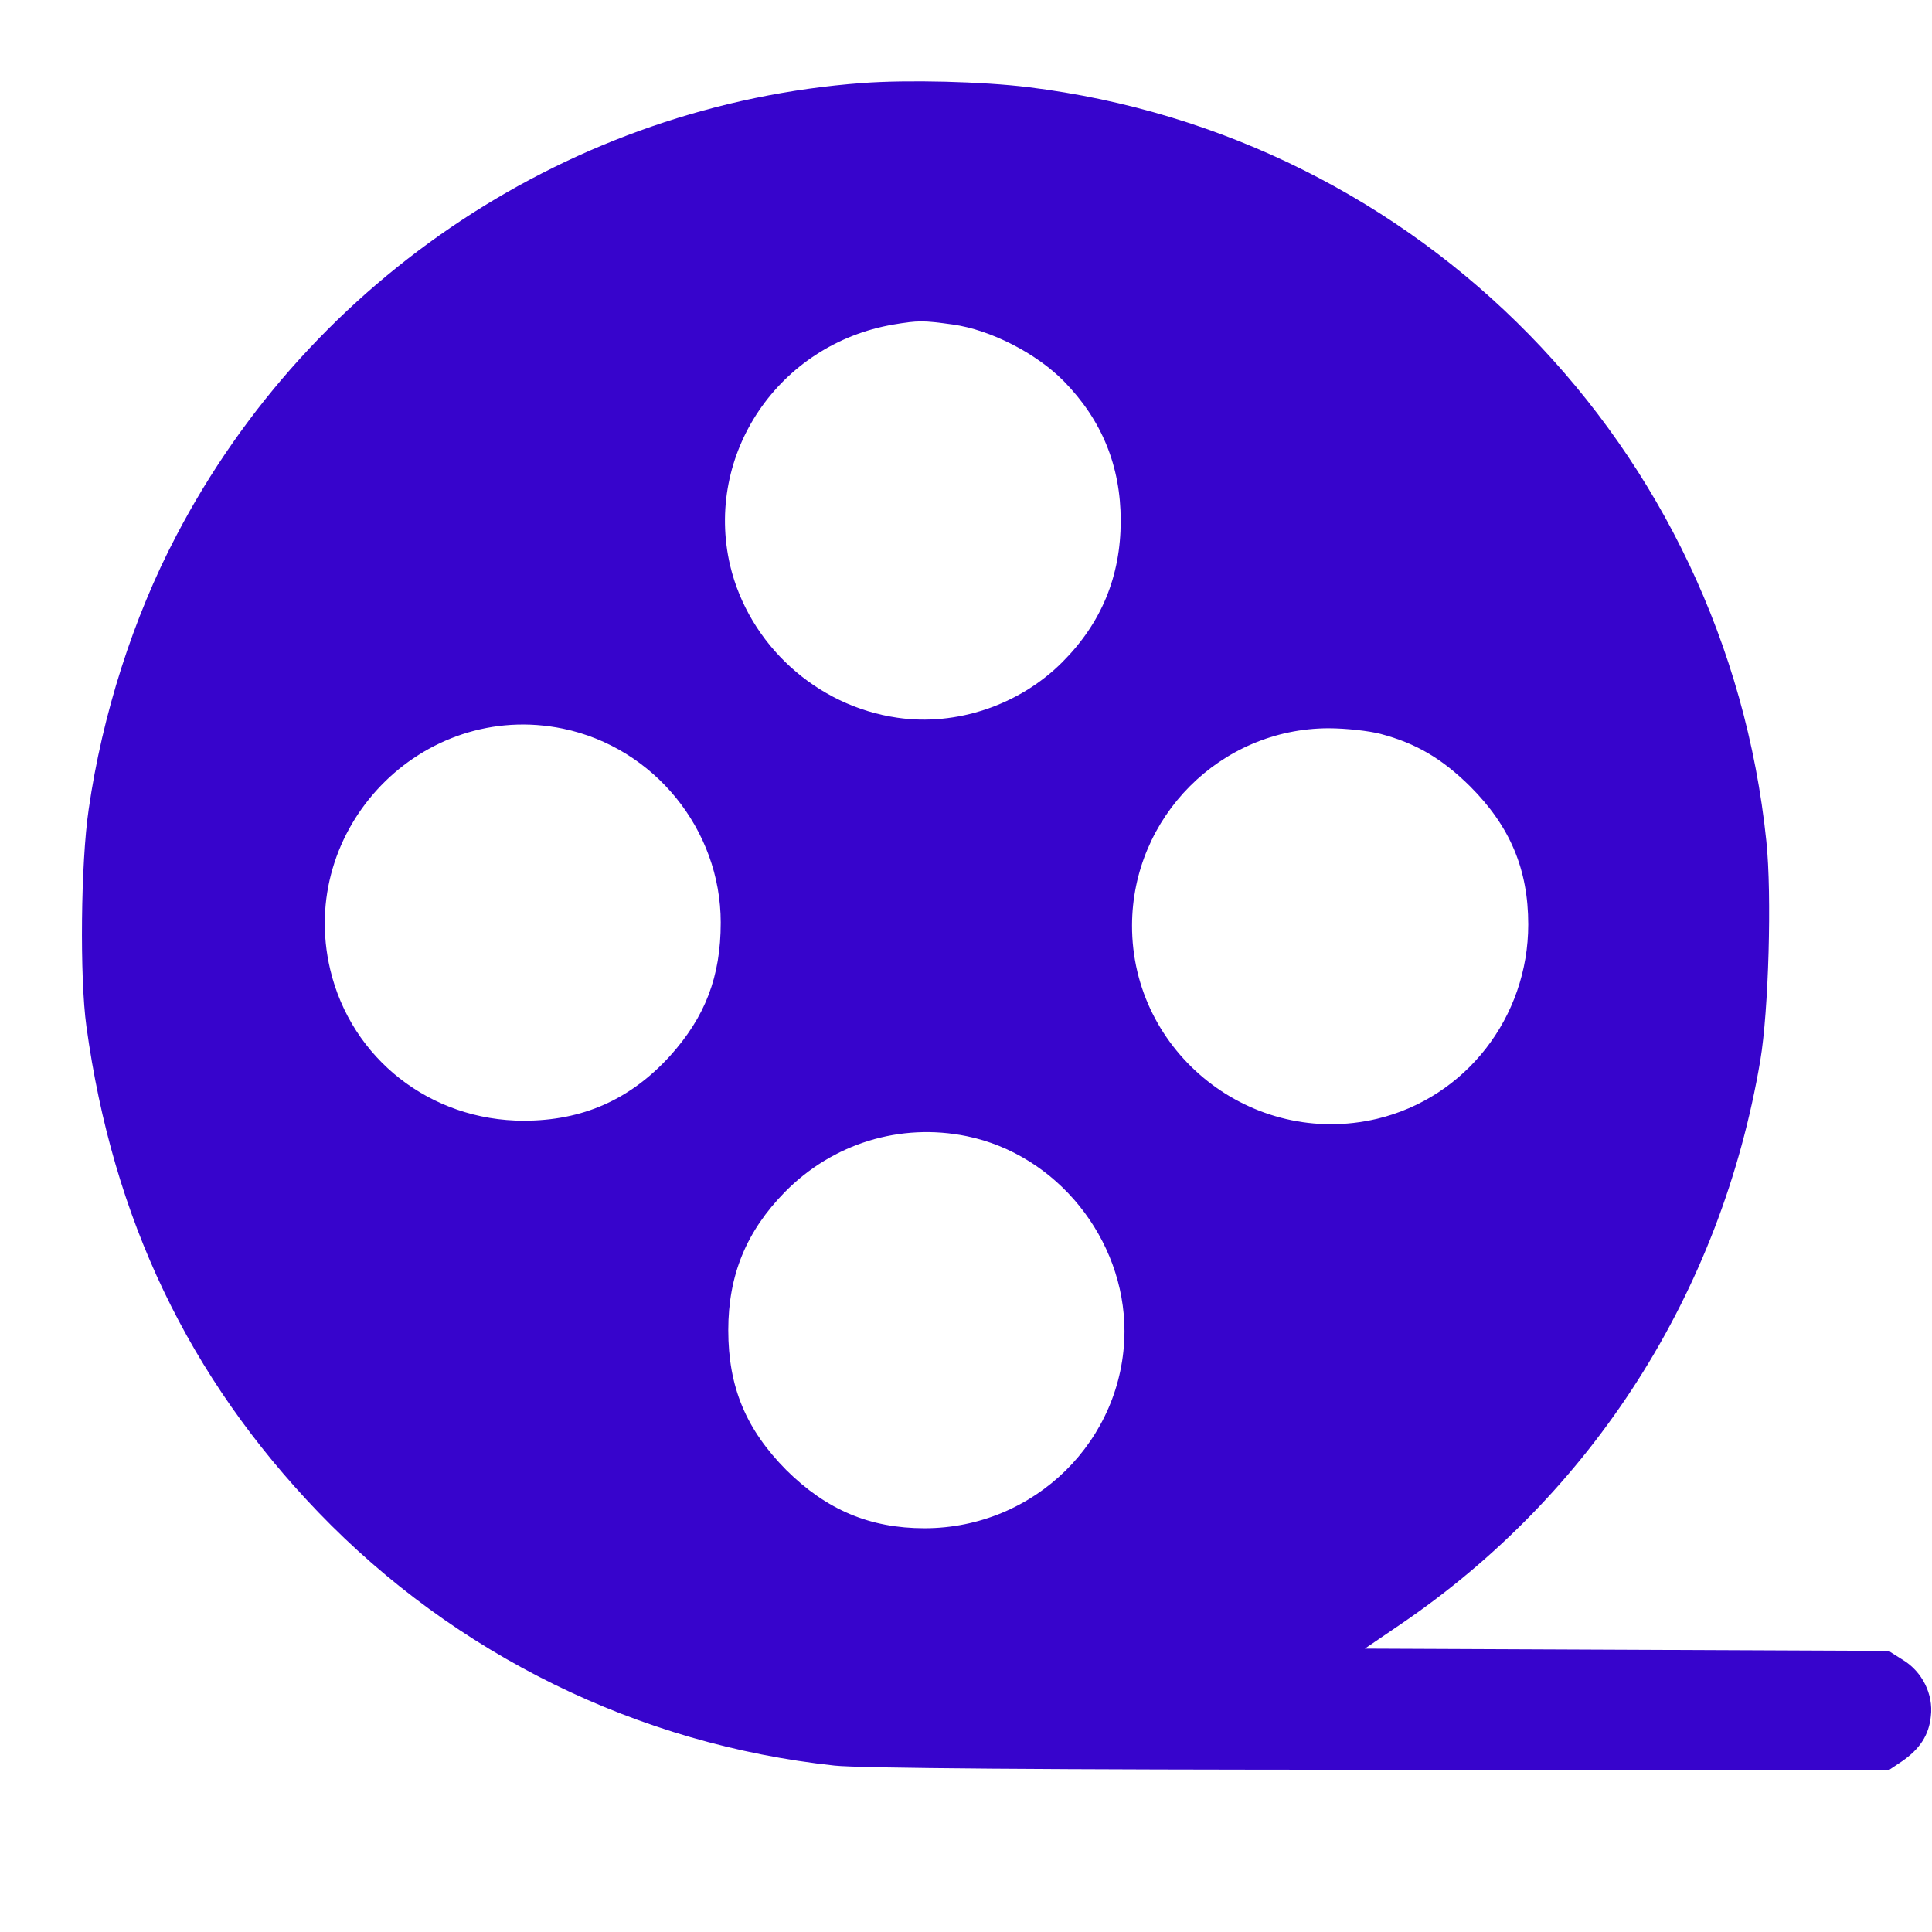
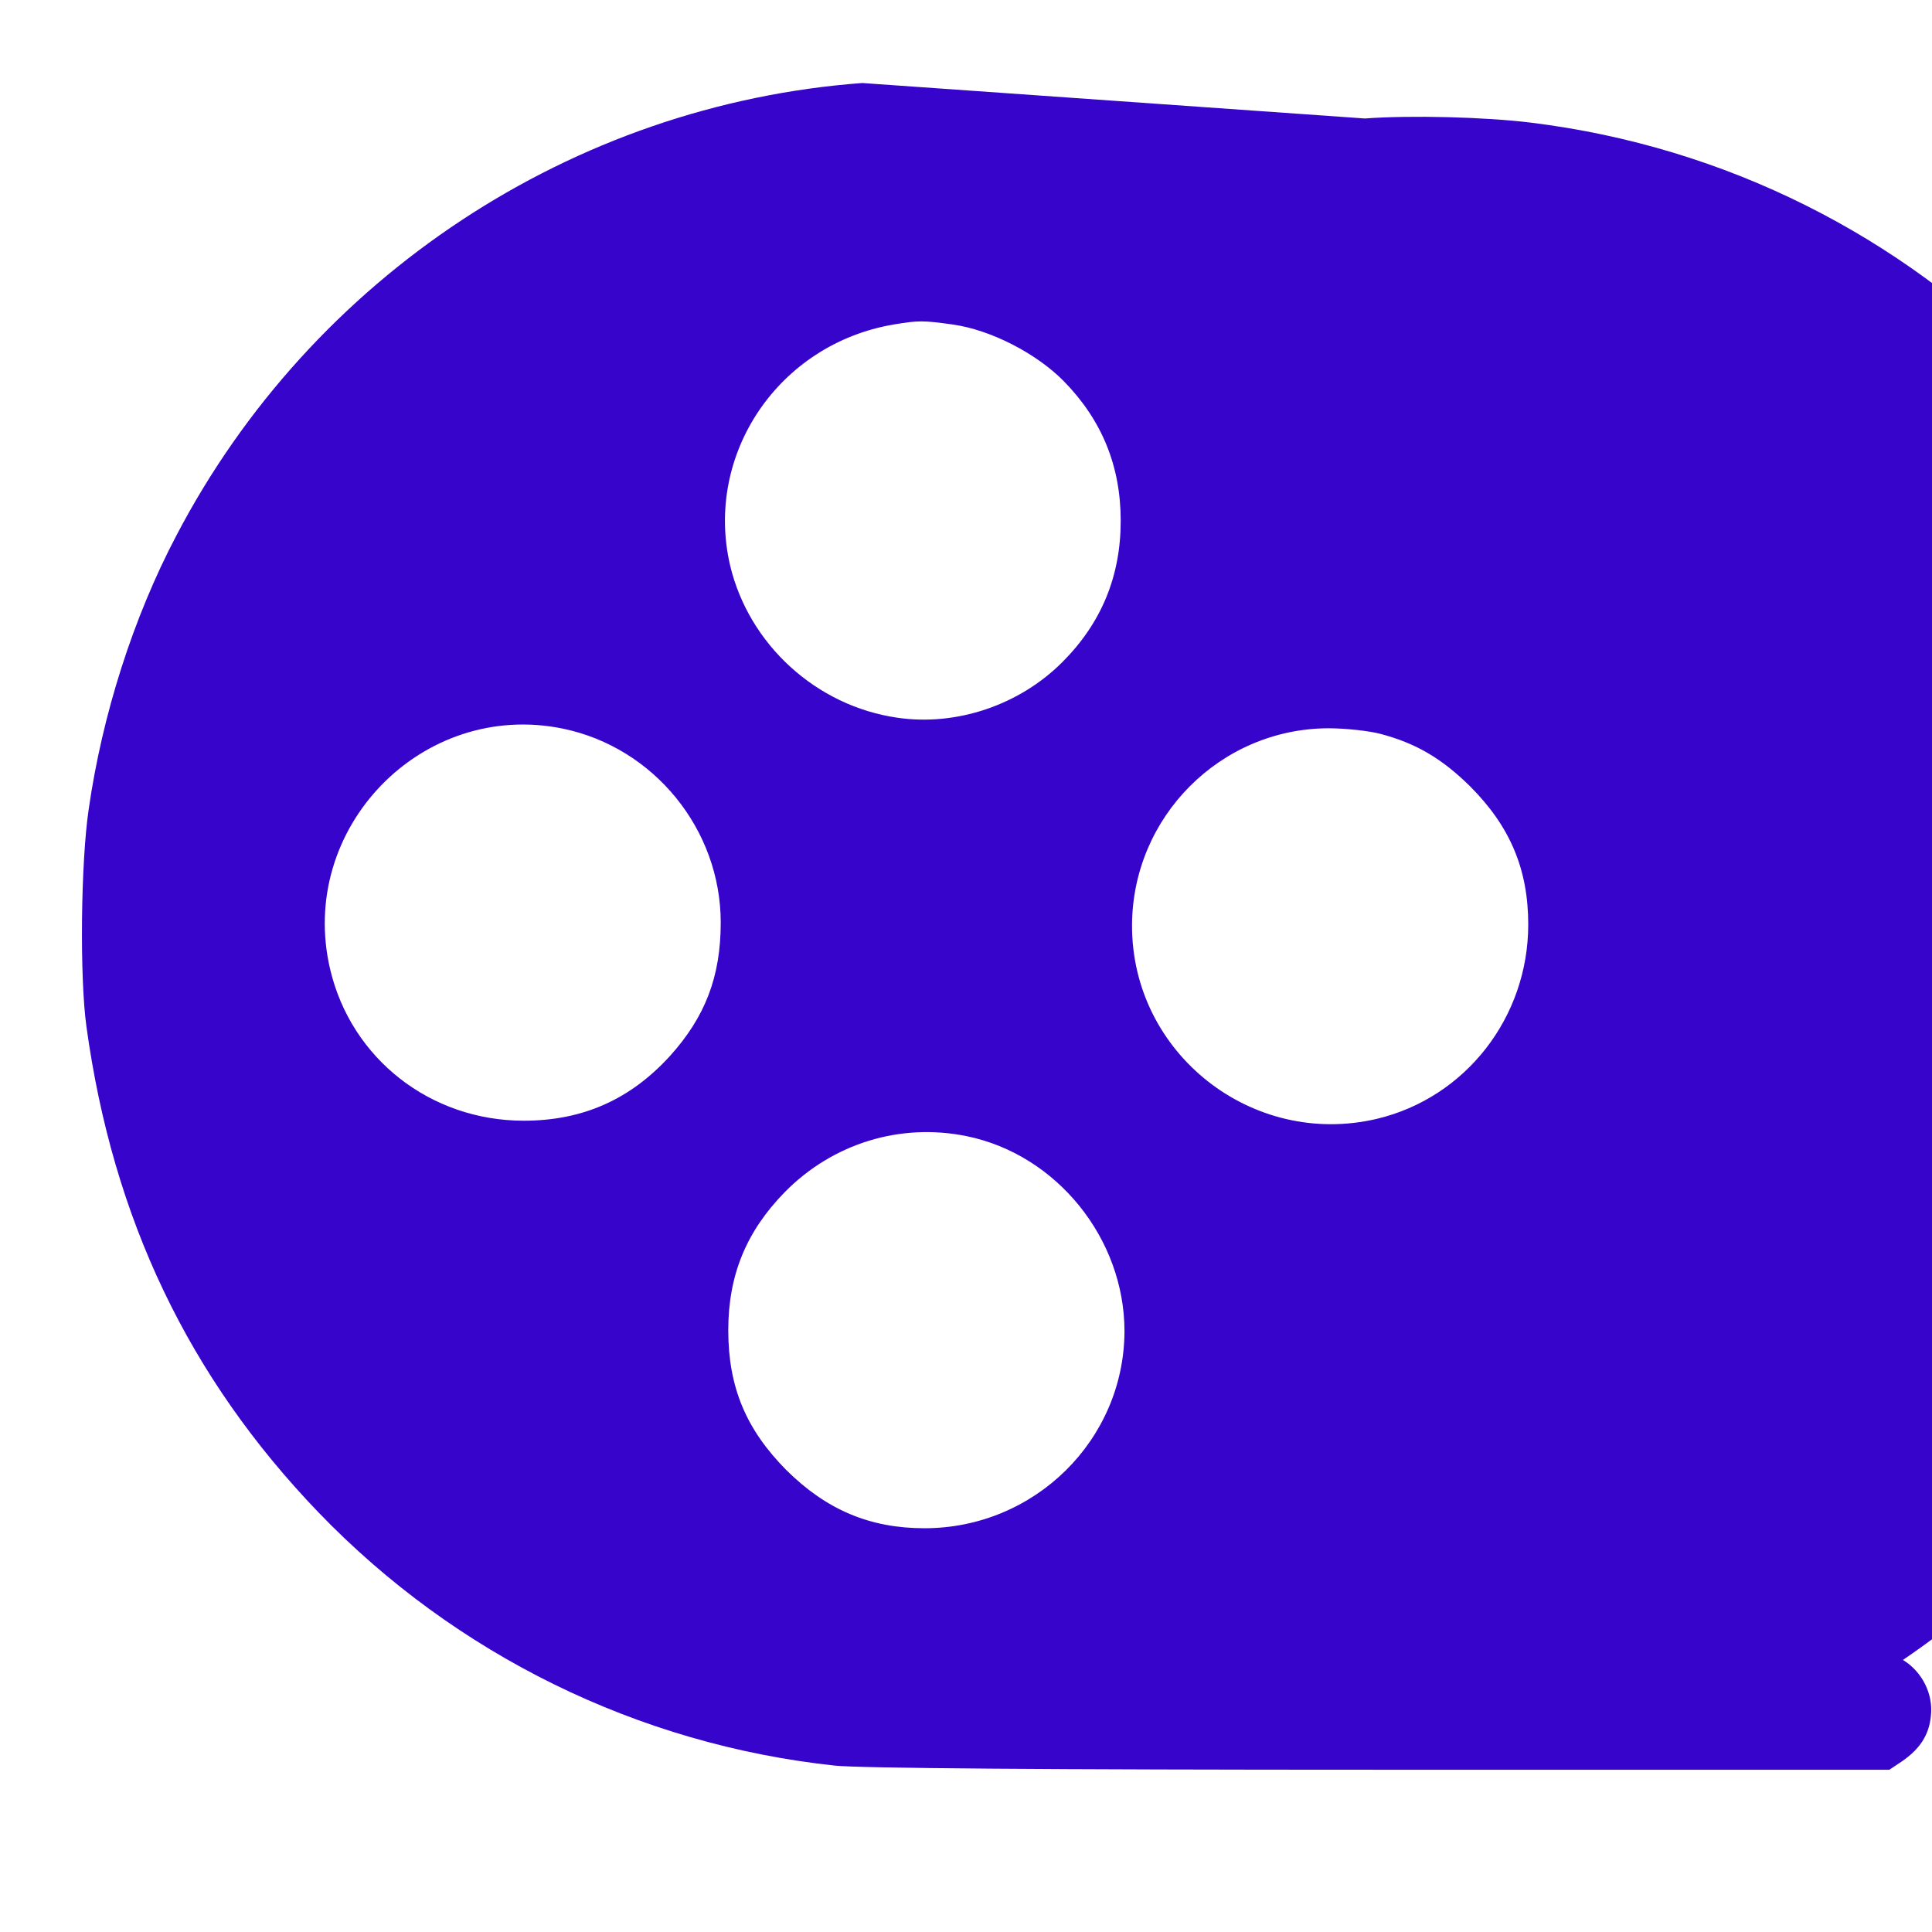
<svg xmlns="http://www.w3.org/2000/svg" version="1.0" width="512pt" height="512pt" viewBox="0 0 512 512" preserveAspectRatio="xMidYMid meet">
  <g transform="translate(0,512) scale(0.1,-0.1)" fill="#3704cc" stroke="none">
-     <path d="M2285 4900 c-767 -57 -1459 -513 -1818 -1200 -114 -217 -196 -474 -232 -725 -21 -142 -24 -445 -6 -575 70 -510 271 -930 615 -1288 363 -377 847 -615 1368 -671 63 -7 566 -11 1446 -11 l1349 0 33 22 c48 33 72 70 77 120 7 58 -23 118 -74 149 l-38 24 -694 3 -694 3 94 64 c509 346 850 879 954 1495 22 130 31 438 16 581 -108 1044 -917 1870 -1956 1998 -122 15 -318 20 -440 11z m240 -640 c100 -14 221 -76 294 -150 101 -103 151 -225 151 -370 0 -147 -51 -271 -155 -375 -114 -114 -281 -170 -437 -147 -215 31 -393 194 -443 403 -69 295 128 587 433 639 66 11 78 11 157 0z m-1033 -1071 c241 -50 418 -267 418 -514 0 -143 -41 -250 -135 -354 -105 -115 -231 -171 -387 -171 -247 0 -457 164 -513 401 -88 373 243 715 617 638z m2167 -14 c94 -25 162 -65 237 -139 106 -106 154 -220 154 -366 0 -246 -166 -459 -401 -515 -331 -78 -650 174 -649 513 1 287 234 521 520 522 47 0 109 -7 139 -15z m-1097 -1066 c239 -49 418 -272 418 -517 -1 -288 -238 -522 -530 -522 -145 0 -260 49 -366 154 -107 108 -154 220 -154 371 0 146 48 262 150 366 127 129 306 184 482 148z" fill="#3704cc" />
+     <path d="M2285 4900 c-767 -57 -1459 -513 -1818 -1200 -114 -217 -196 -474 -232 -725 -21 -142 -24 -445 -6 -575 70 -510 271 -930 615 -1288 363 -377 847 -615 1368 -671 63 -7 566 -11 1446 -11 l1349 0 33 22 c48 33 72 70 77 120 7 58 -23 118 -74 149 c509 346 850 879 954 1495 22 130 31 438 16 581 -108 1044 -917 1870 -1956 1998 -122 15 -318 20 -440 11z m240 -640 c100 -14 221 -76 294 -150 101 -103 151 -225 151 -370 0 -147 -51 -271 -155 -375 -114 -114 -281 -170 -437 -147 -215 31 -393 194 -443 403 -69 295 128 587 433 639 66 11 78 11 157 0z m-1033 -1071 c241 -50 418 -267 418 -514 0 -143 -41 -250 -135 -354 -105 -115 -231 -171 -387 -171 -247 0 -457 164 -513 401 -88 373 243 715 617 638z m2167 -14 c94 -25 162 -65 237 -139 106 -106 154 -220 154 -366 0 -246 -166 -459 -401 -515 -331 -78 -650 174 -649 513 1 287 234 521 520 522 47 0 109 -7 139 -15z m-1097 -1066 c239 -49 418 -272 418 -517 -1 -288 -238 -522 -530 -522 -145 0 -260 49 -366 154 -107 108 -154 220 -154 371 0 146 48 262 150 366 127 129 306 184 482 148z" fill="#3704cc" />
  </g>
</svg>